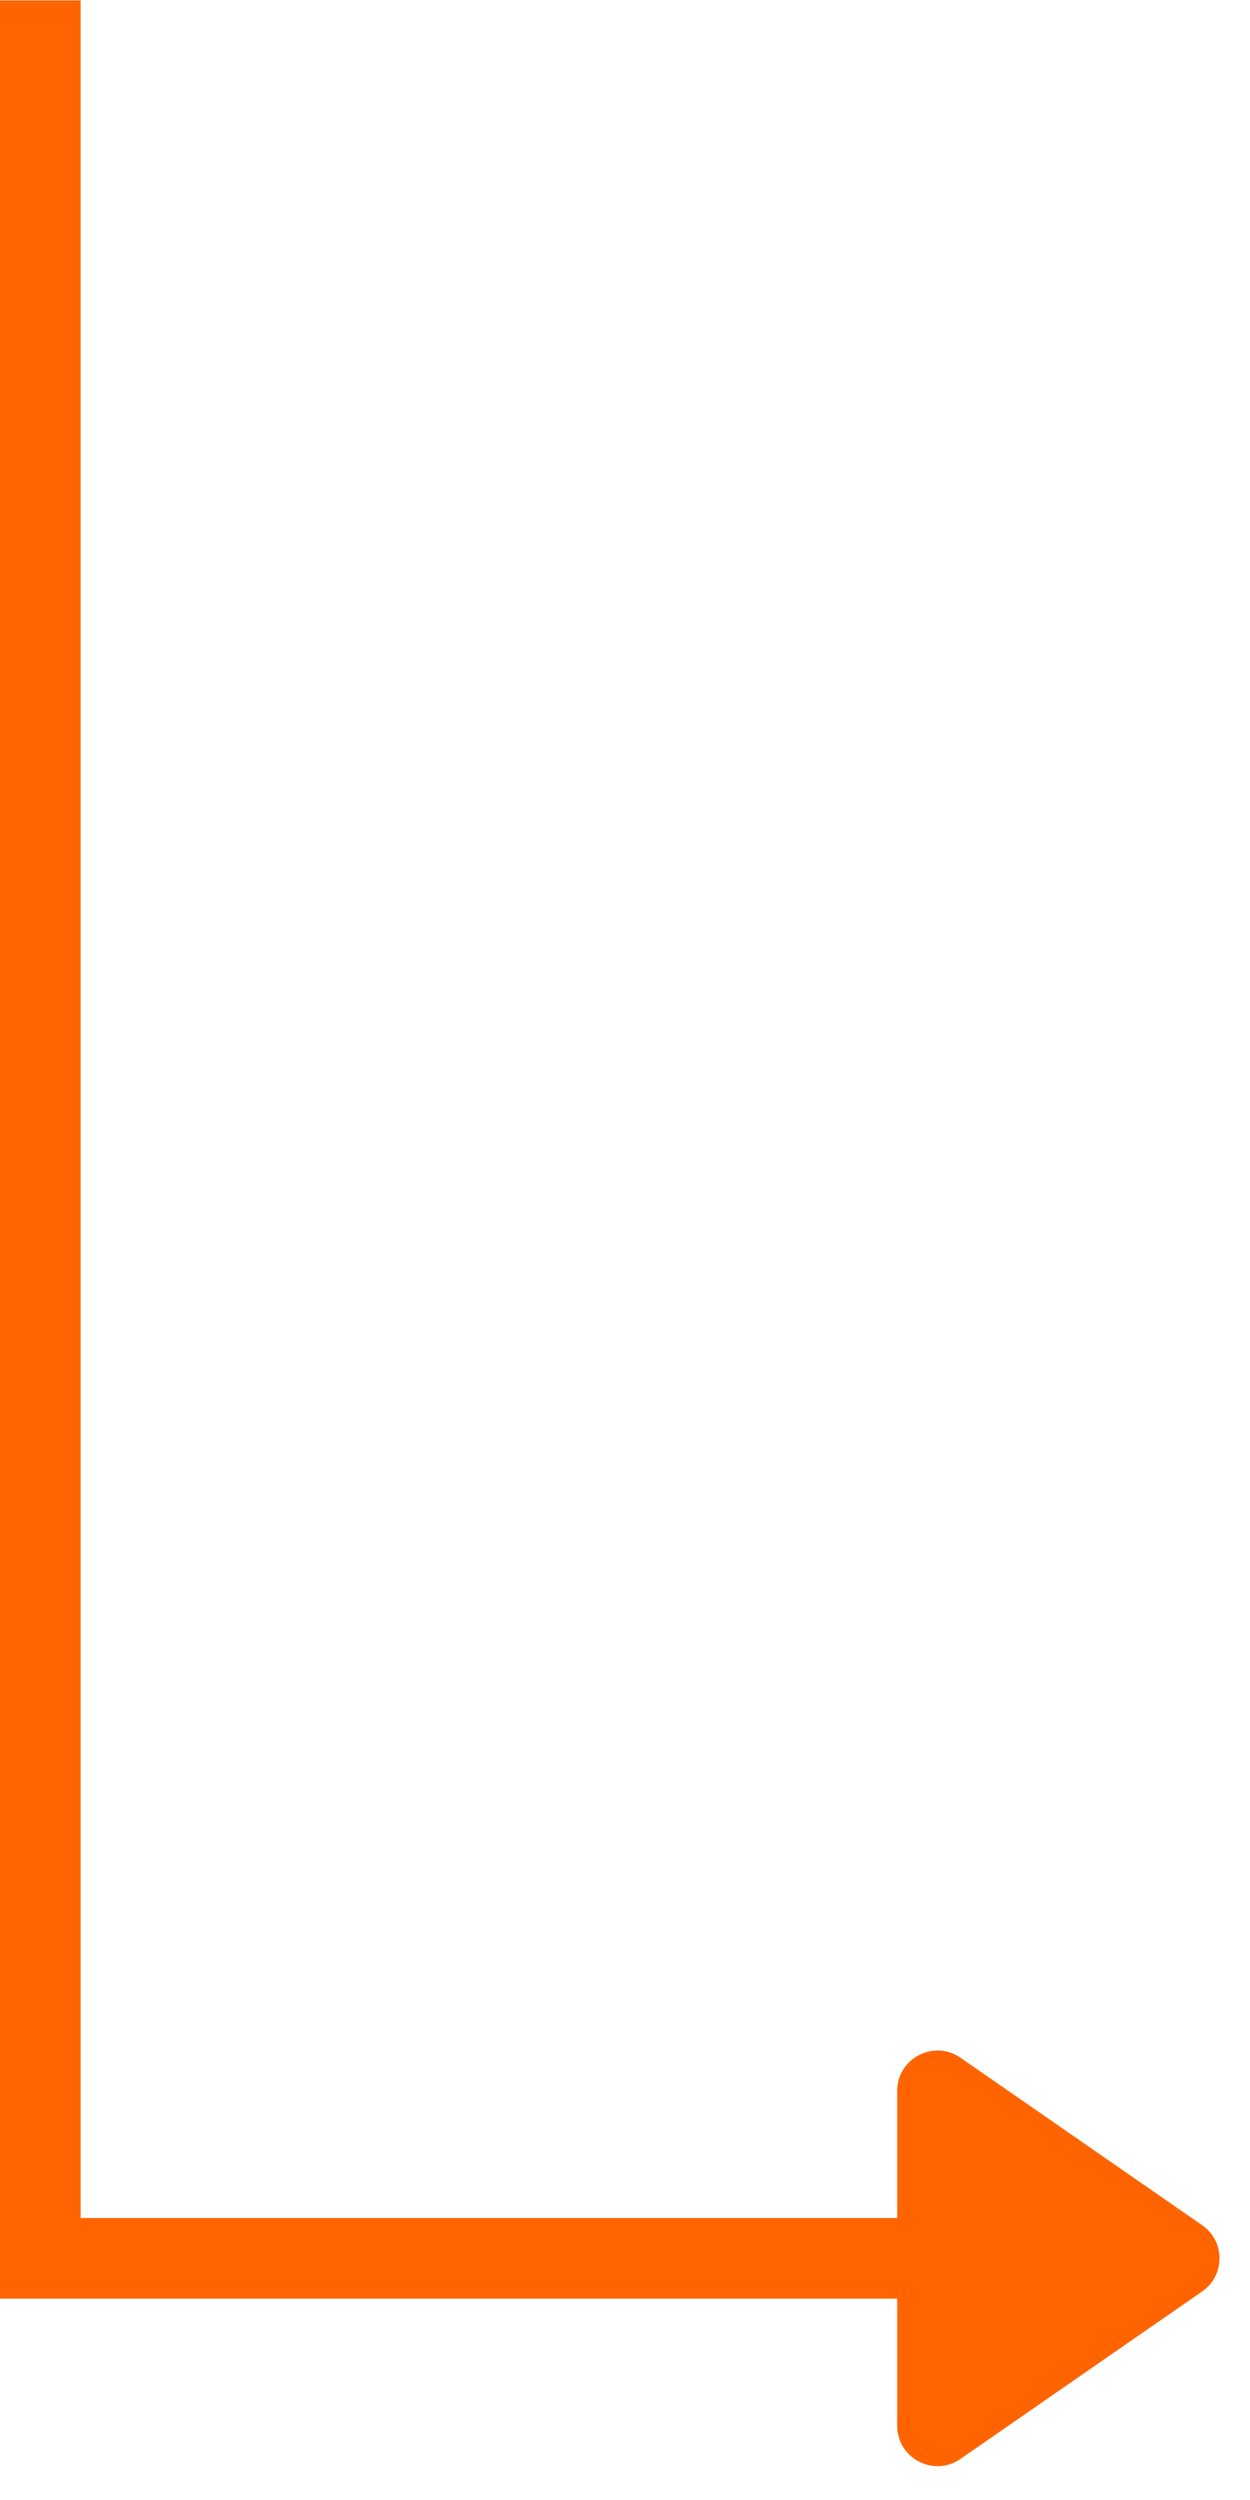
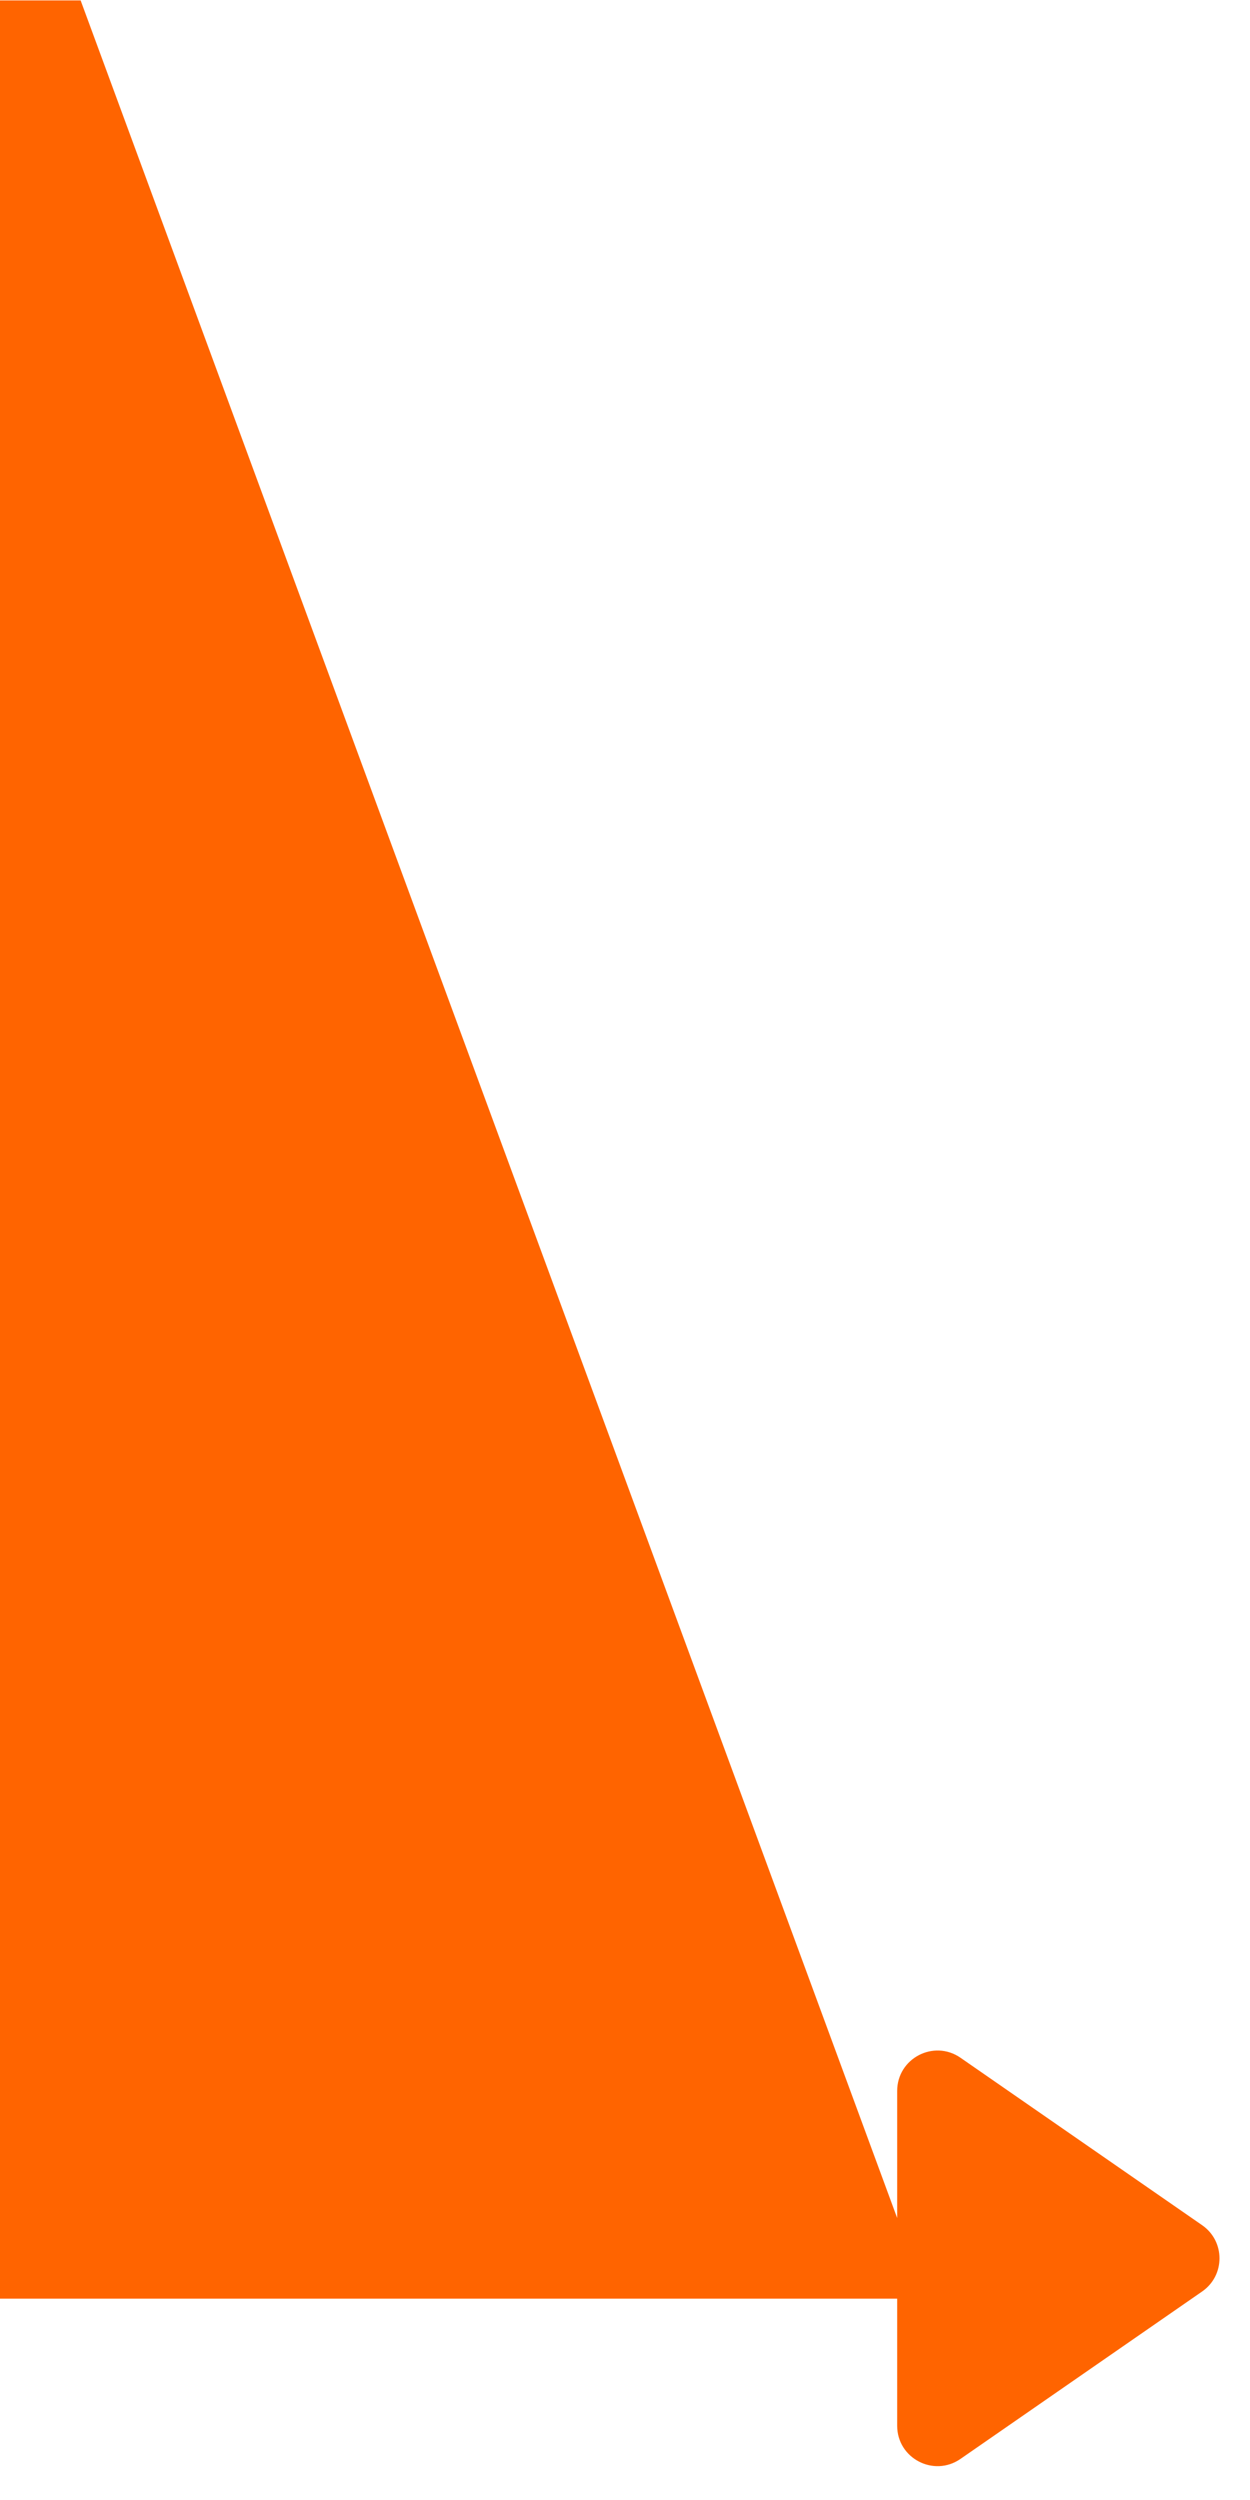
<svg xmlns="http://www.w3.org/2000/svg" width="31" height="62" viewBox="0 0 31 62" fill="none">
-   <path fill-rule="evenodd" clip-rule="evenodd" d="M29.813 55.185C30.387 55.583 30.387 56.431 29.813 56.829L23.82 60.981C23.156 61.441 22.25 60.966 22.25 60.159V57.007H2L0 57.007V55.007V0.011H2V55.007L22.25 55.007V51.855C22.25 51.048 23.156 50.573 23.82 51.032L29.813 55.185Z" fill="#FF6400" />
+   <path fill-rule="evenodd" clip-rule="evenodd" d="M29.813 55.185C30.387 55.583 30.387 56.431 29.813 56.829L23.82 60.981C23.156 61.441 22.25 60.966 22.25 60.159V57.007H2L0 57.007V55.007V0.011H2L22.25 55.007V51.855C22.25 51.048 23.156 50.573 23.82 51.032L29.813 55.185Z" fill="#FF6400" />
</svg>